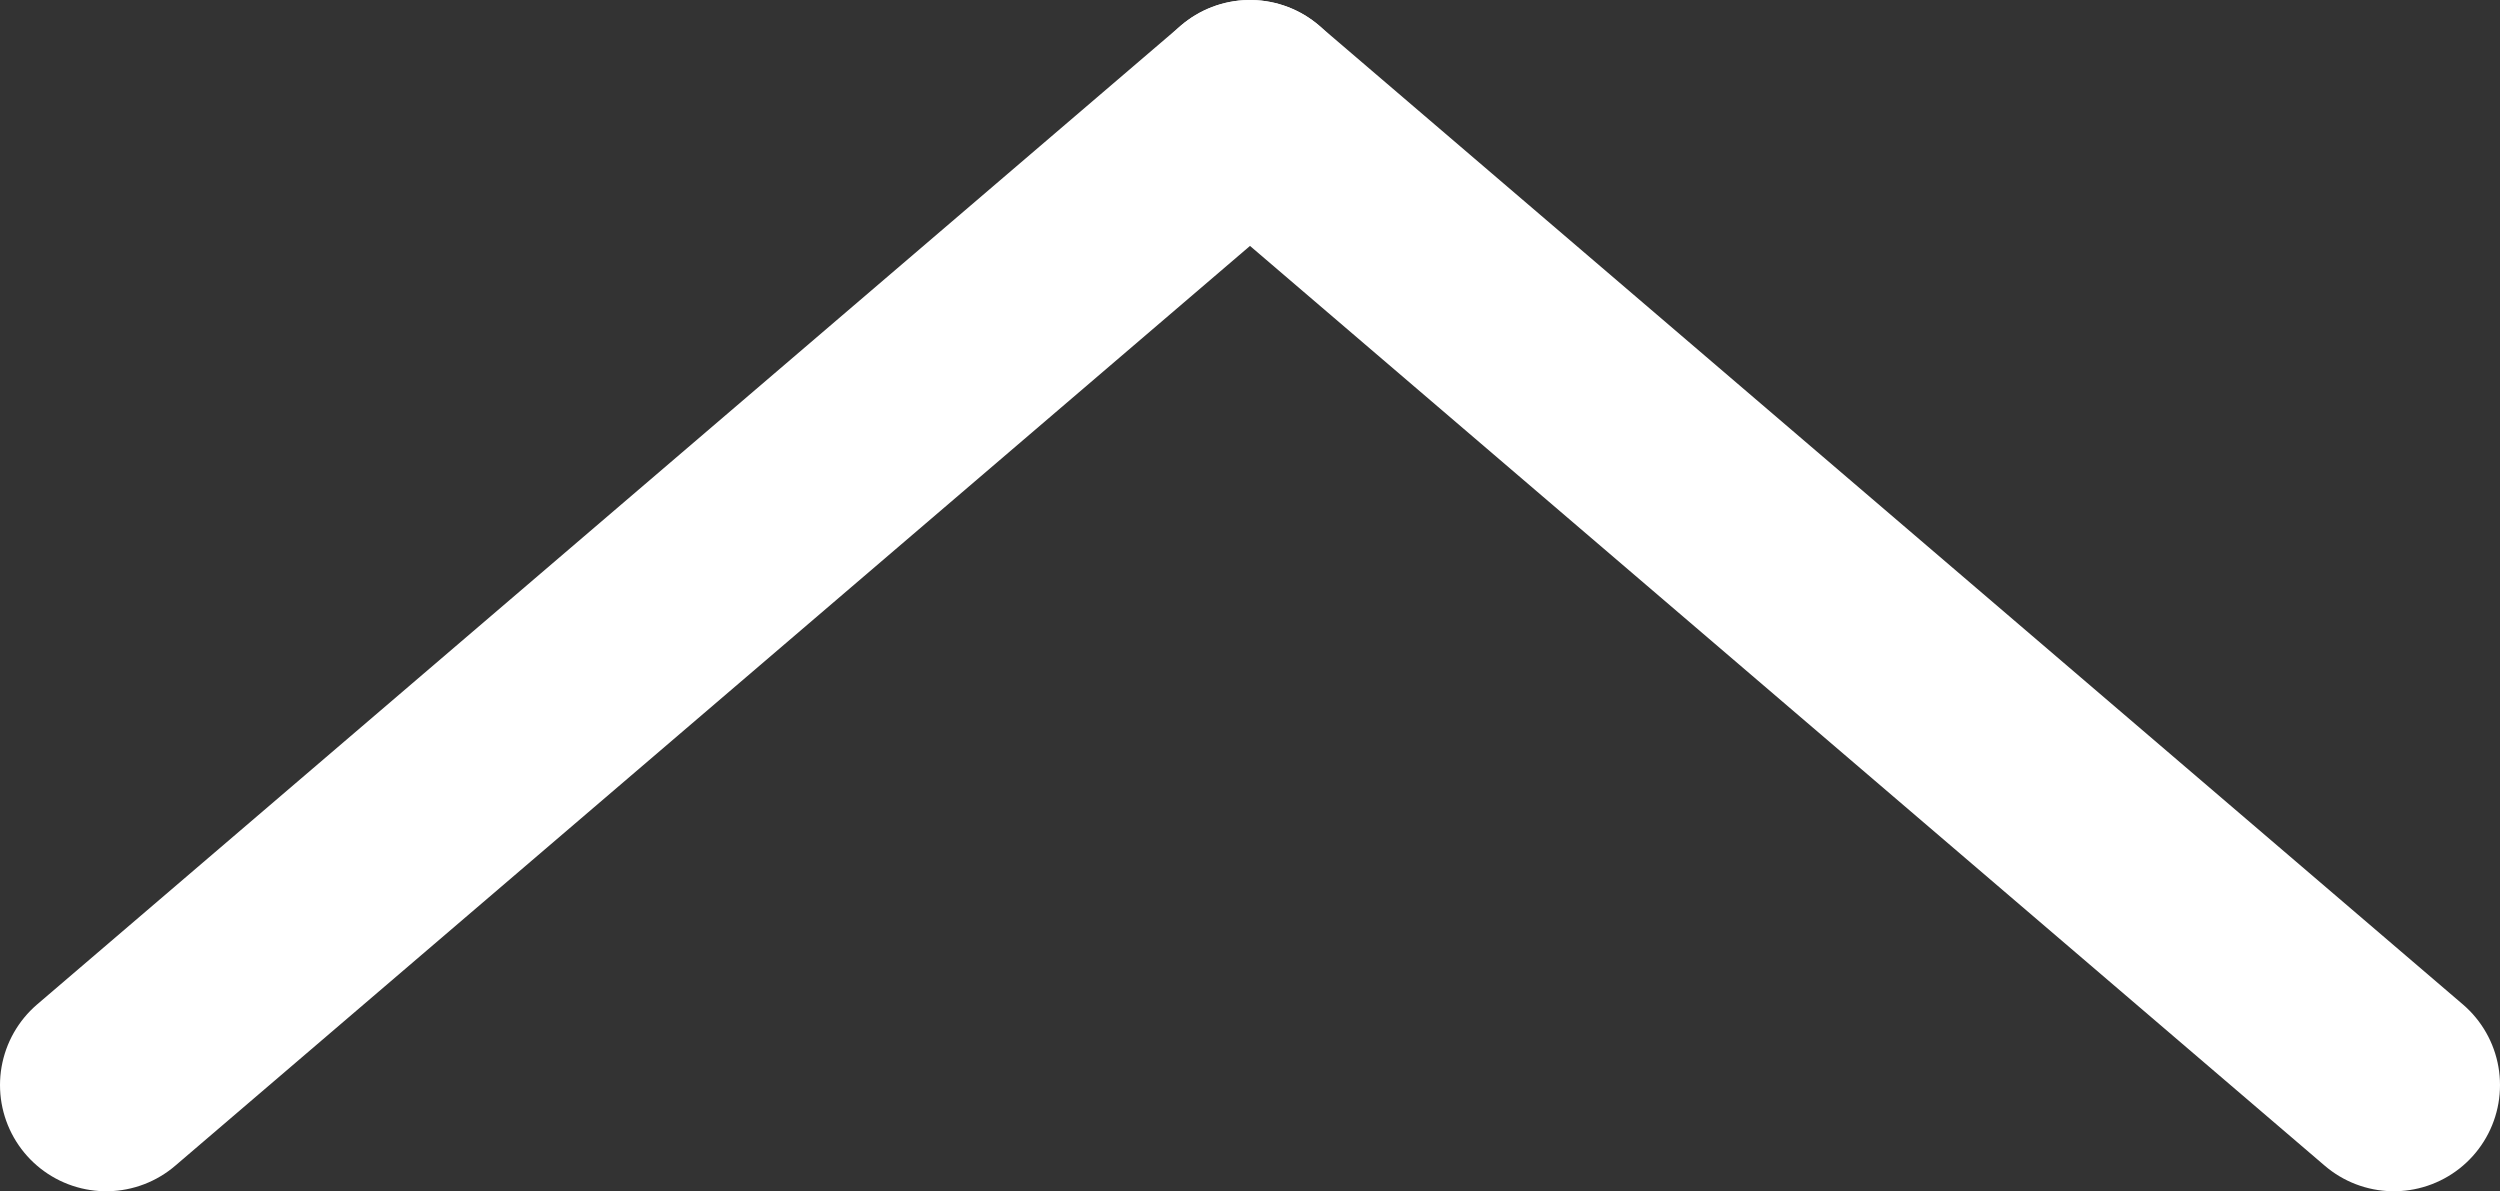
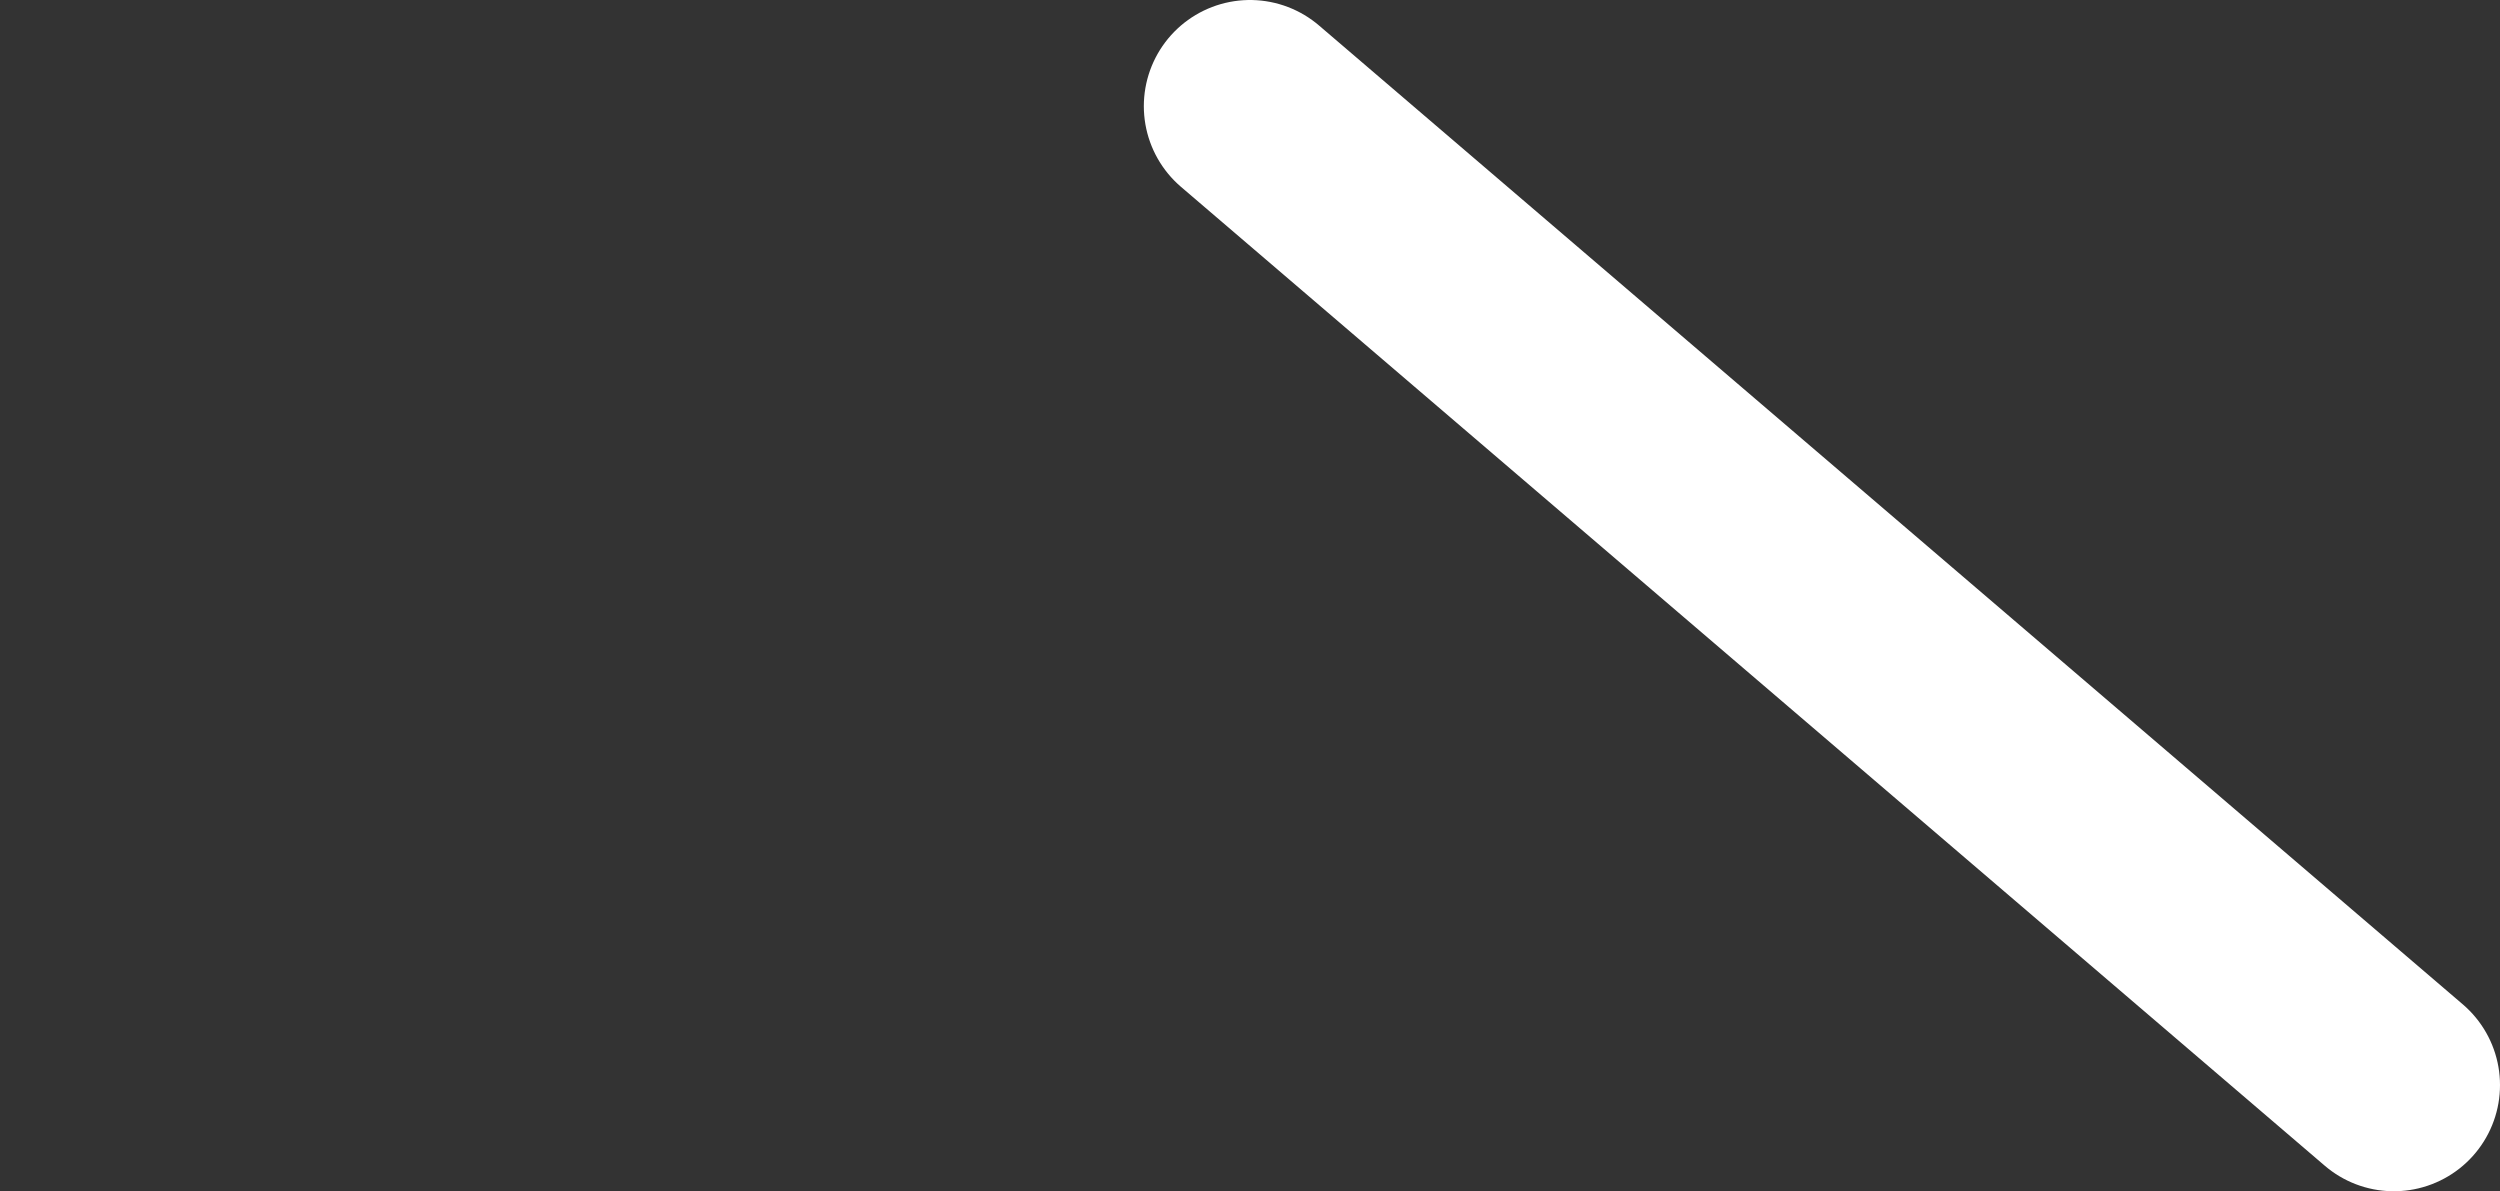
<svg xmlns="http://www.w3.org/2000/svg" viewBox="0 0 35.32 16.83">
  <rect x="0" y="0" width="35.32" height="16.83" fill="#333333" stroke="none" />
  <defs>
    <style>.cls-1{fill:none;stroke:#fff;stroke-linecap:round;stroke-linejoin:round;stroke-width:3px;}</style>
  </defs>
  <title>Recurso 1</title>
  <g id="Capa_2" data-name="Capa 2">
    <g id="Capa_1-2" data-name="Capa 1">
-       <line class="cls-1" x1="1.5" y1="15.33" x2="17.66" y2="1.5" />
      <line class="cls-1" x1="17.66" y1="1.5" x2="33.82" y2="15.33" />
    </g>
  </g>
</svg>